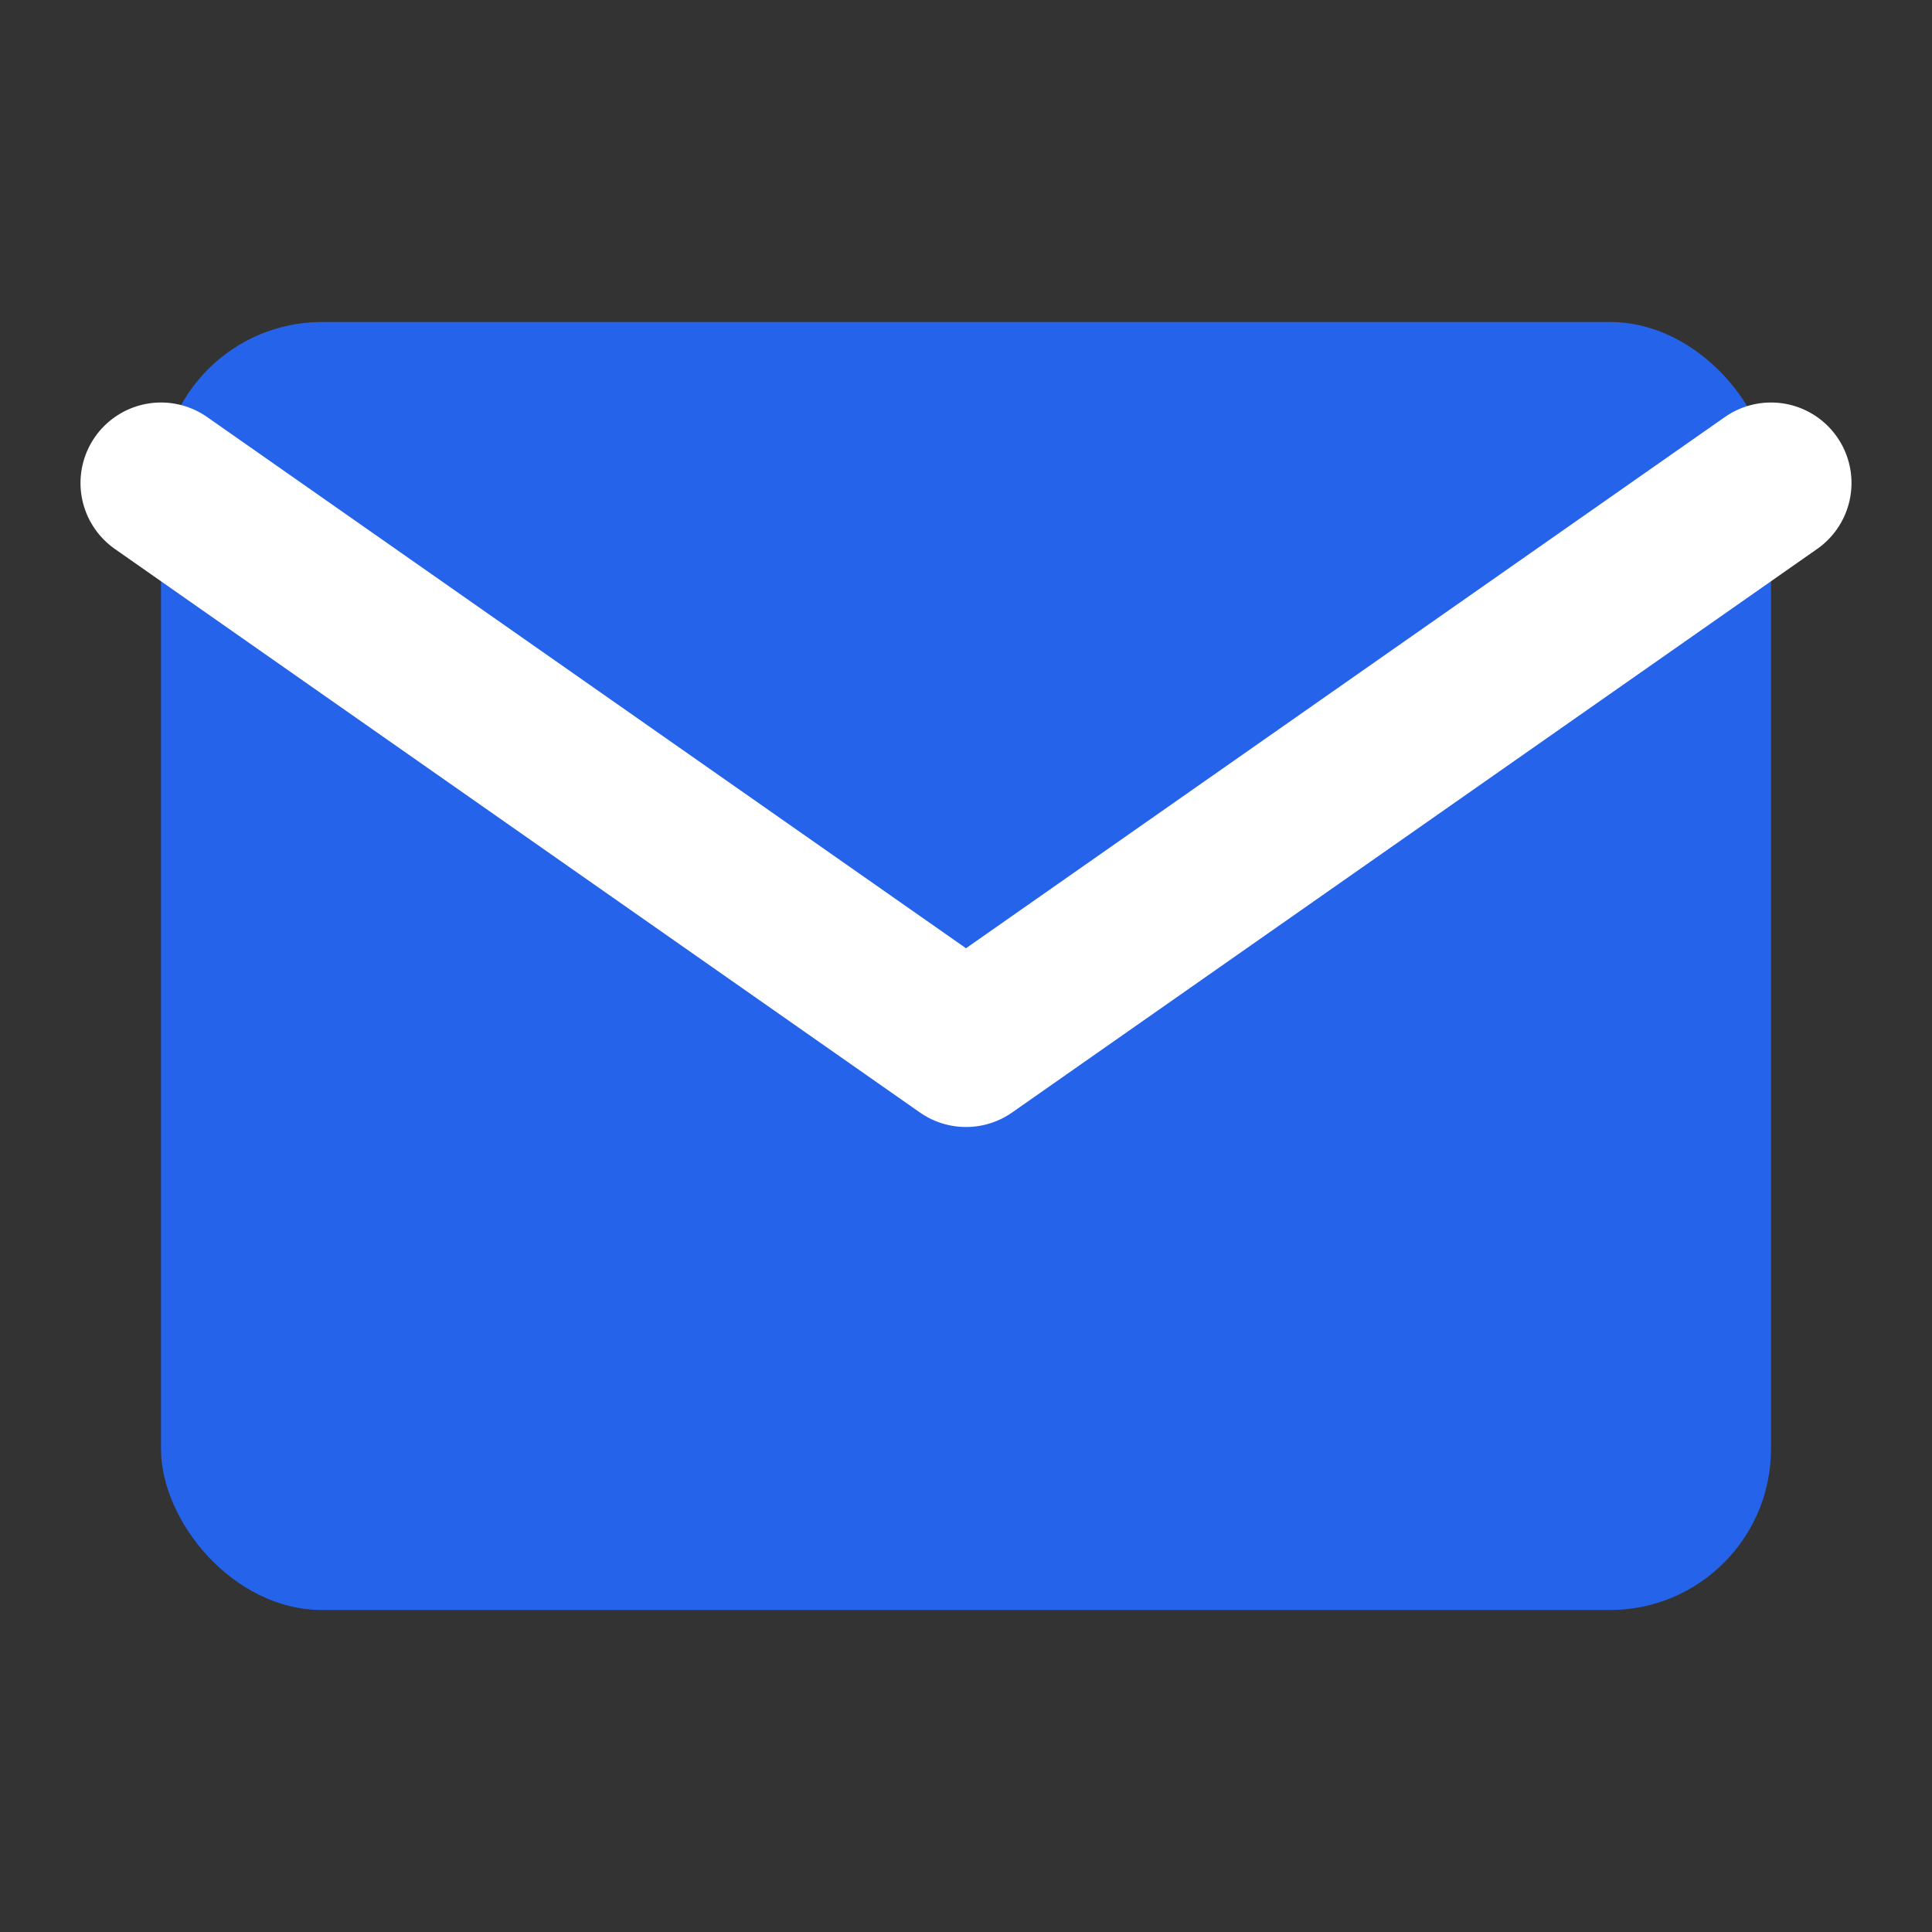
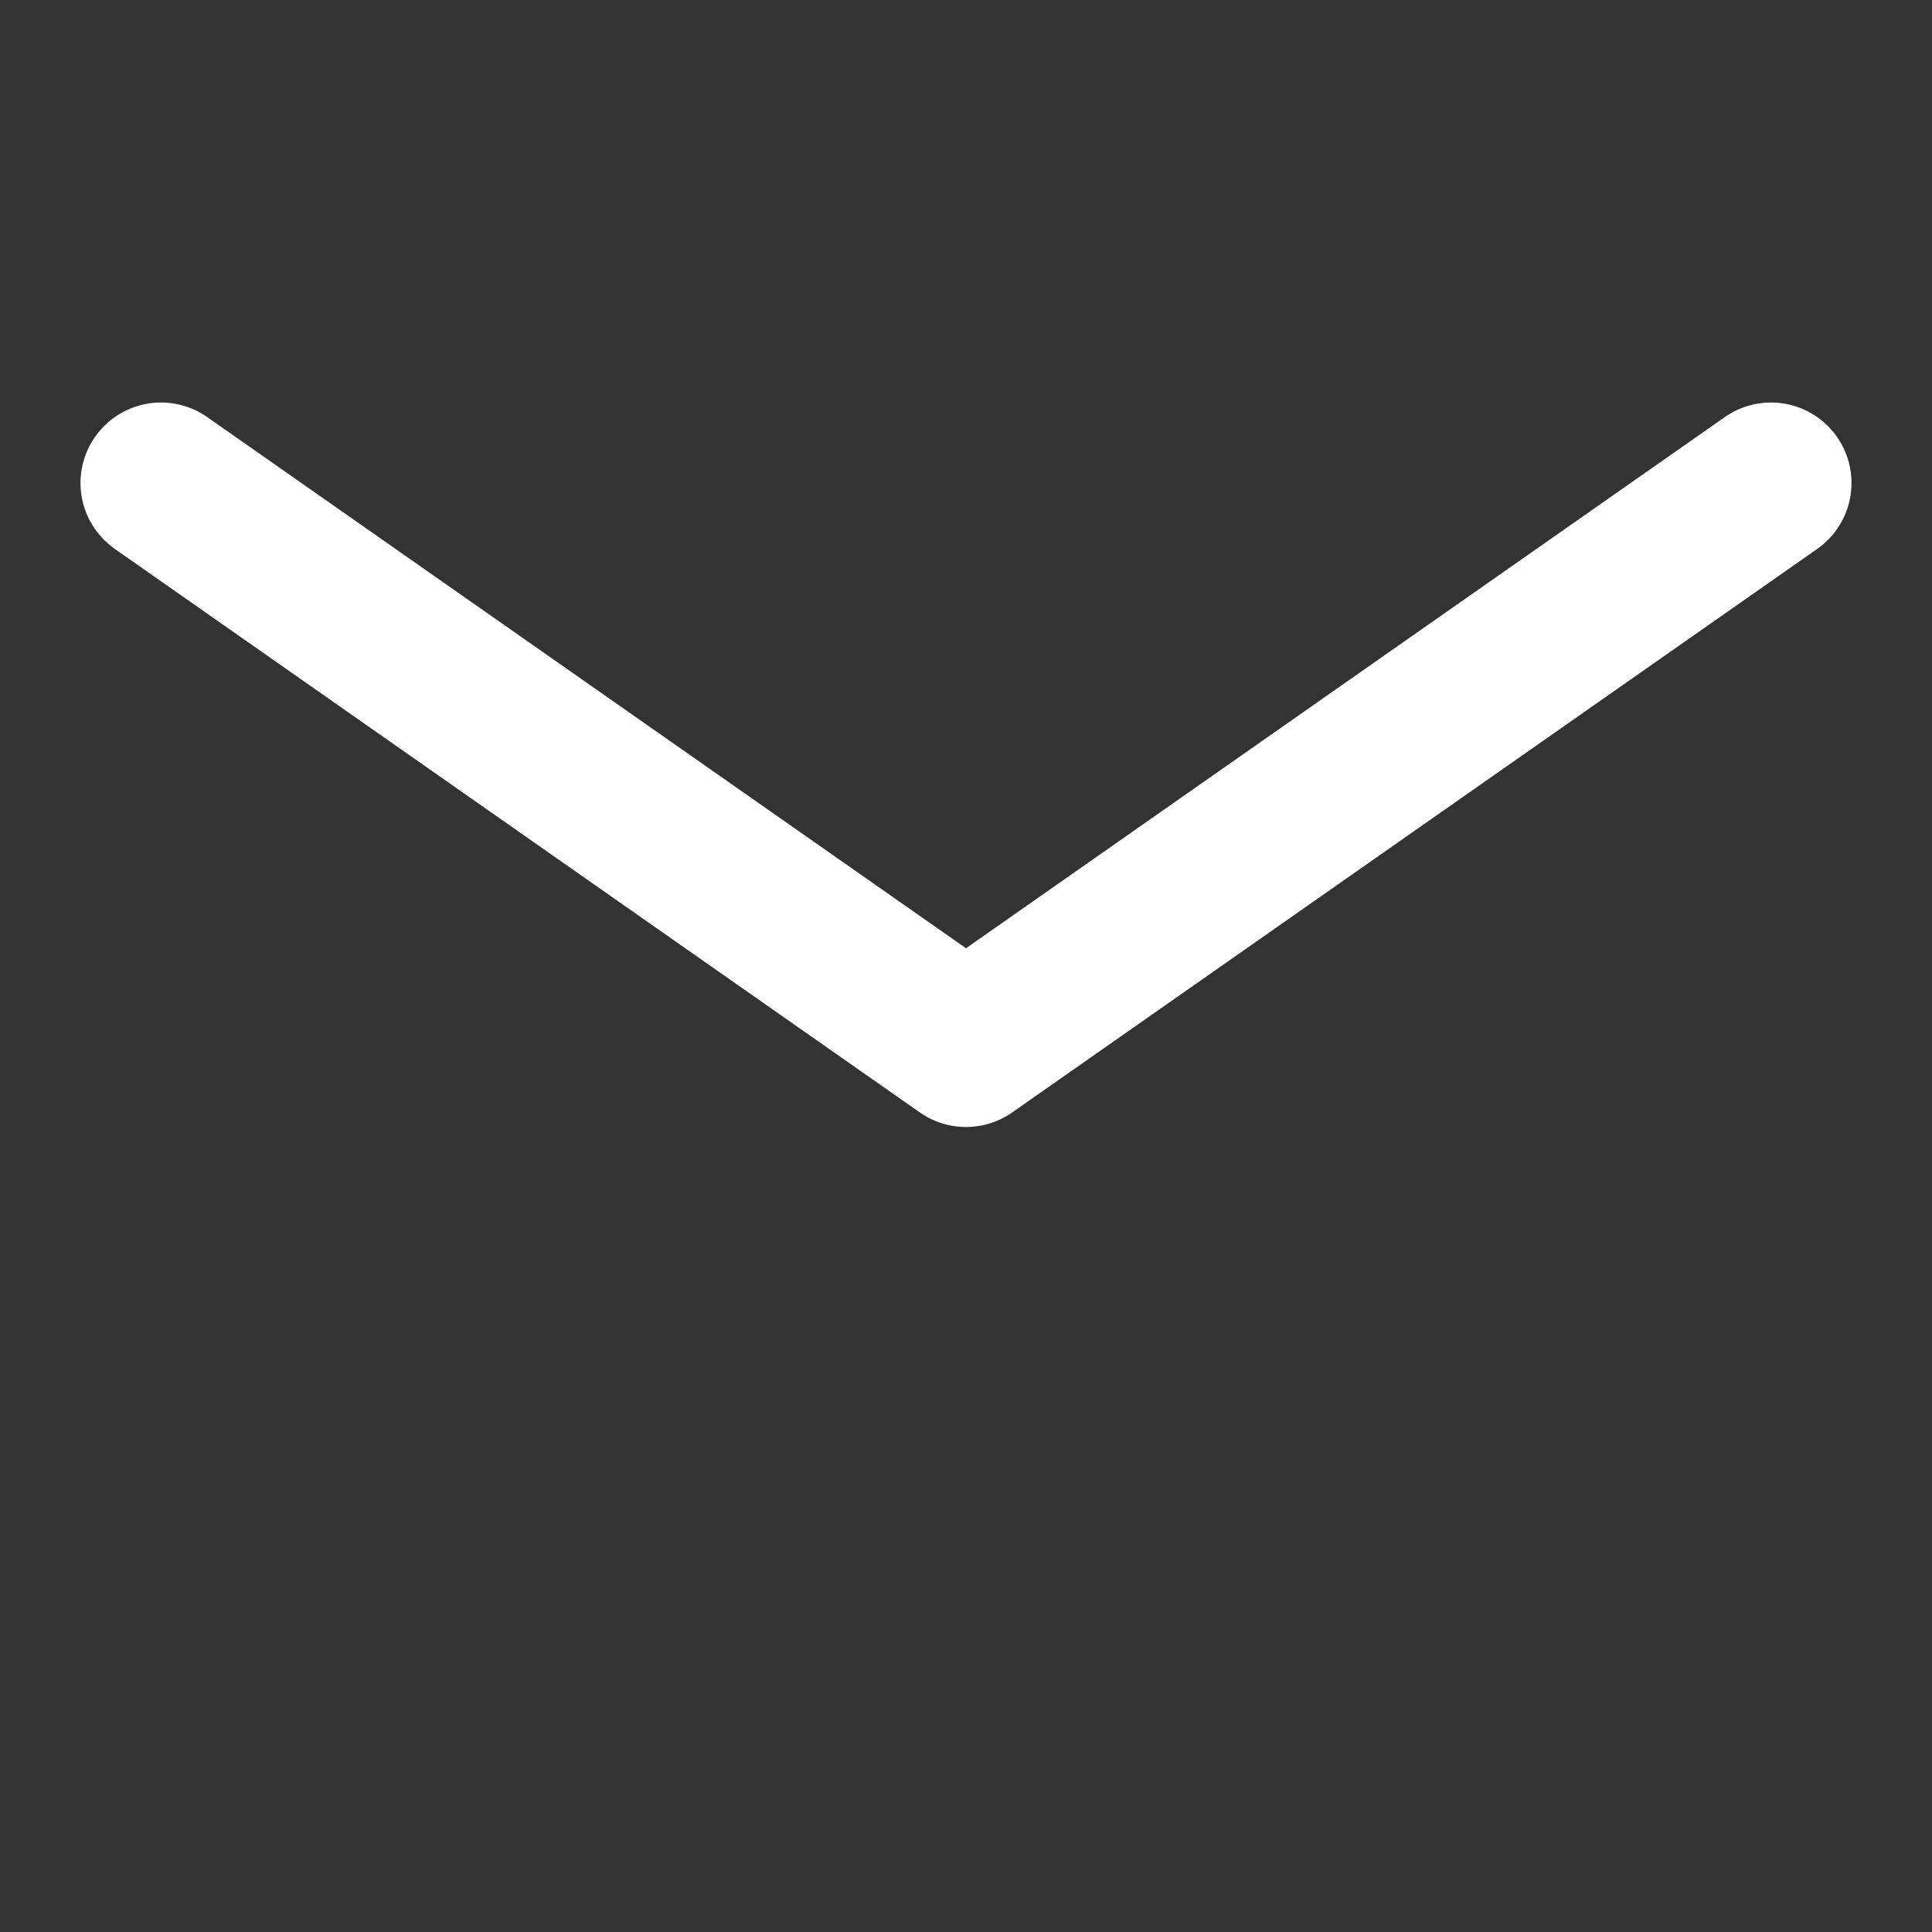
<svg xmlns="http://www.w3.org/2000/svg" width="24" height="24" viewBox="0 0 24 24" fill="none">
  <rect x="0" y="0" width="24" height="24" fill="#333333" stroke="none" />
-   <rect x="2" y="4" width="20" height="16" rx="2" fill="#2563EB" />
  <path d="M2 6l10 7 10-7" stroke="white" stroke-width="2" stroke-linecap="round" stroke-linejoin="round" />
</svg>